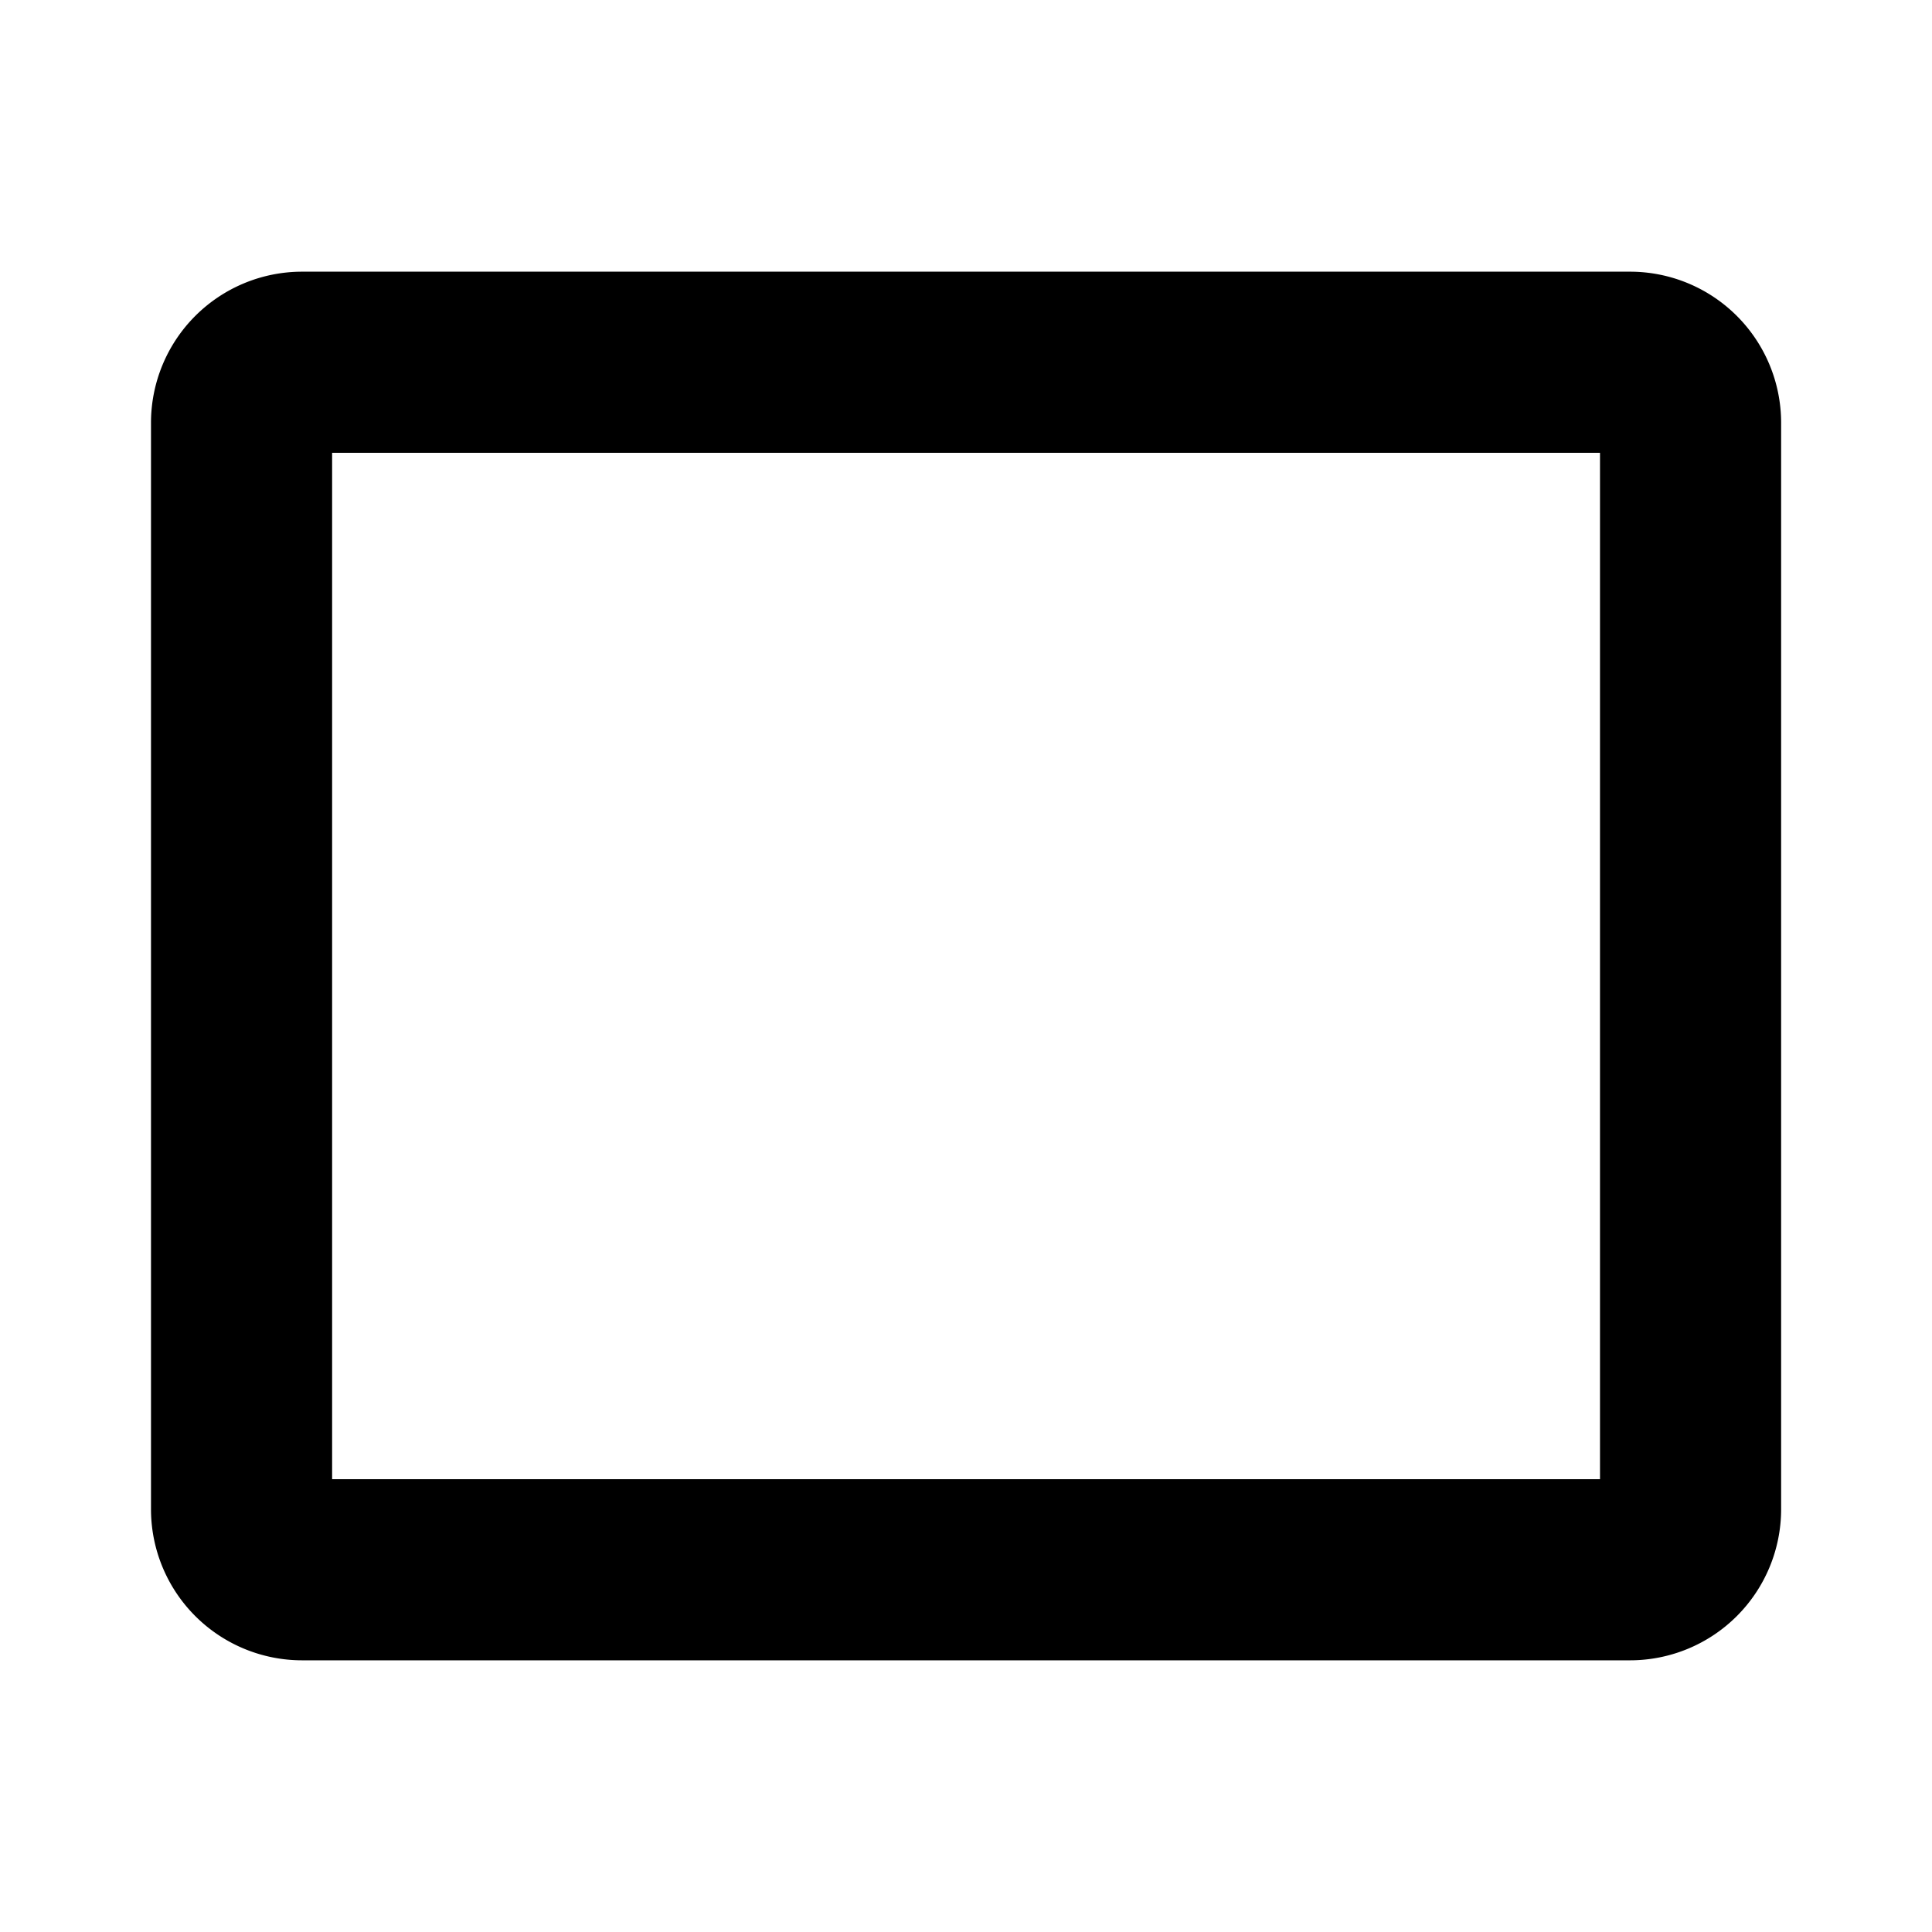
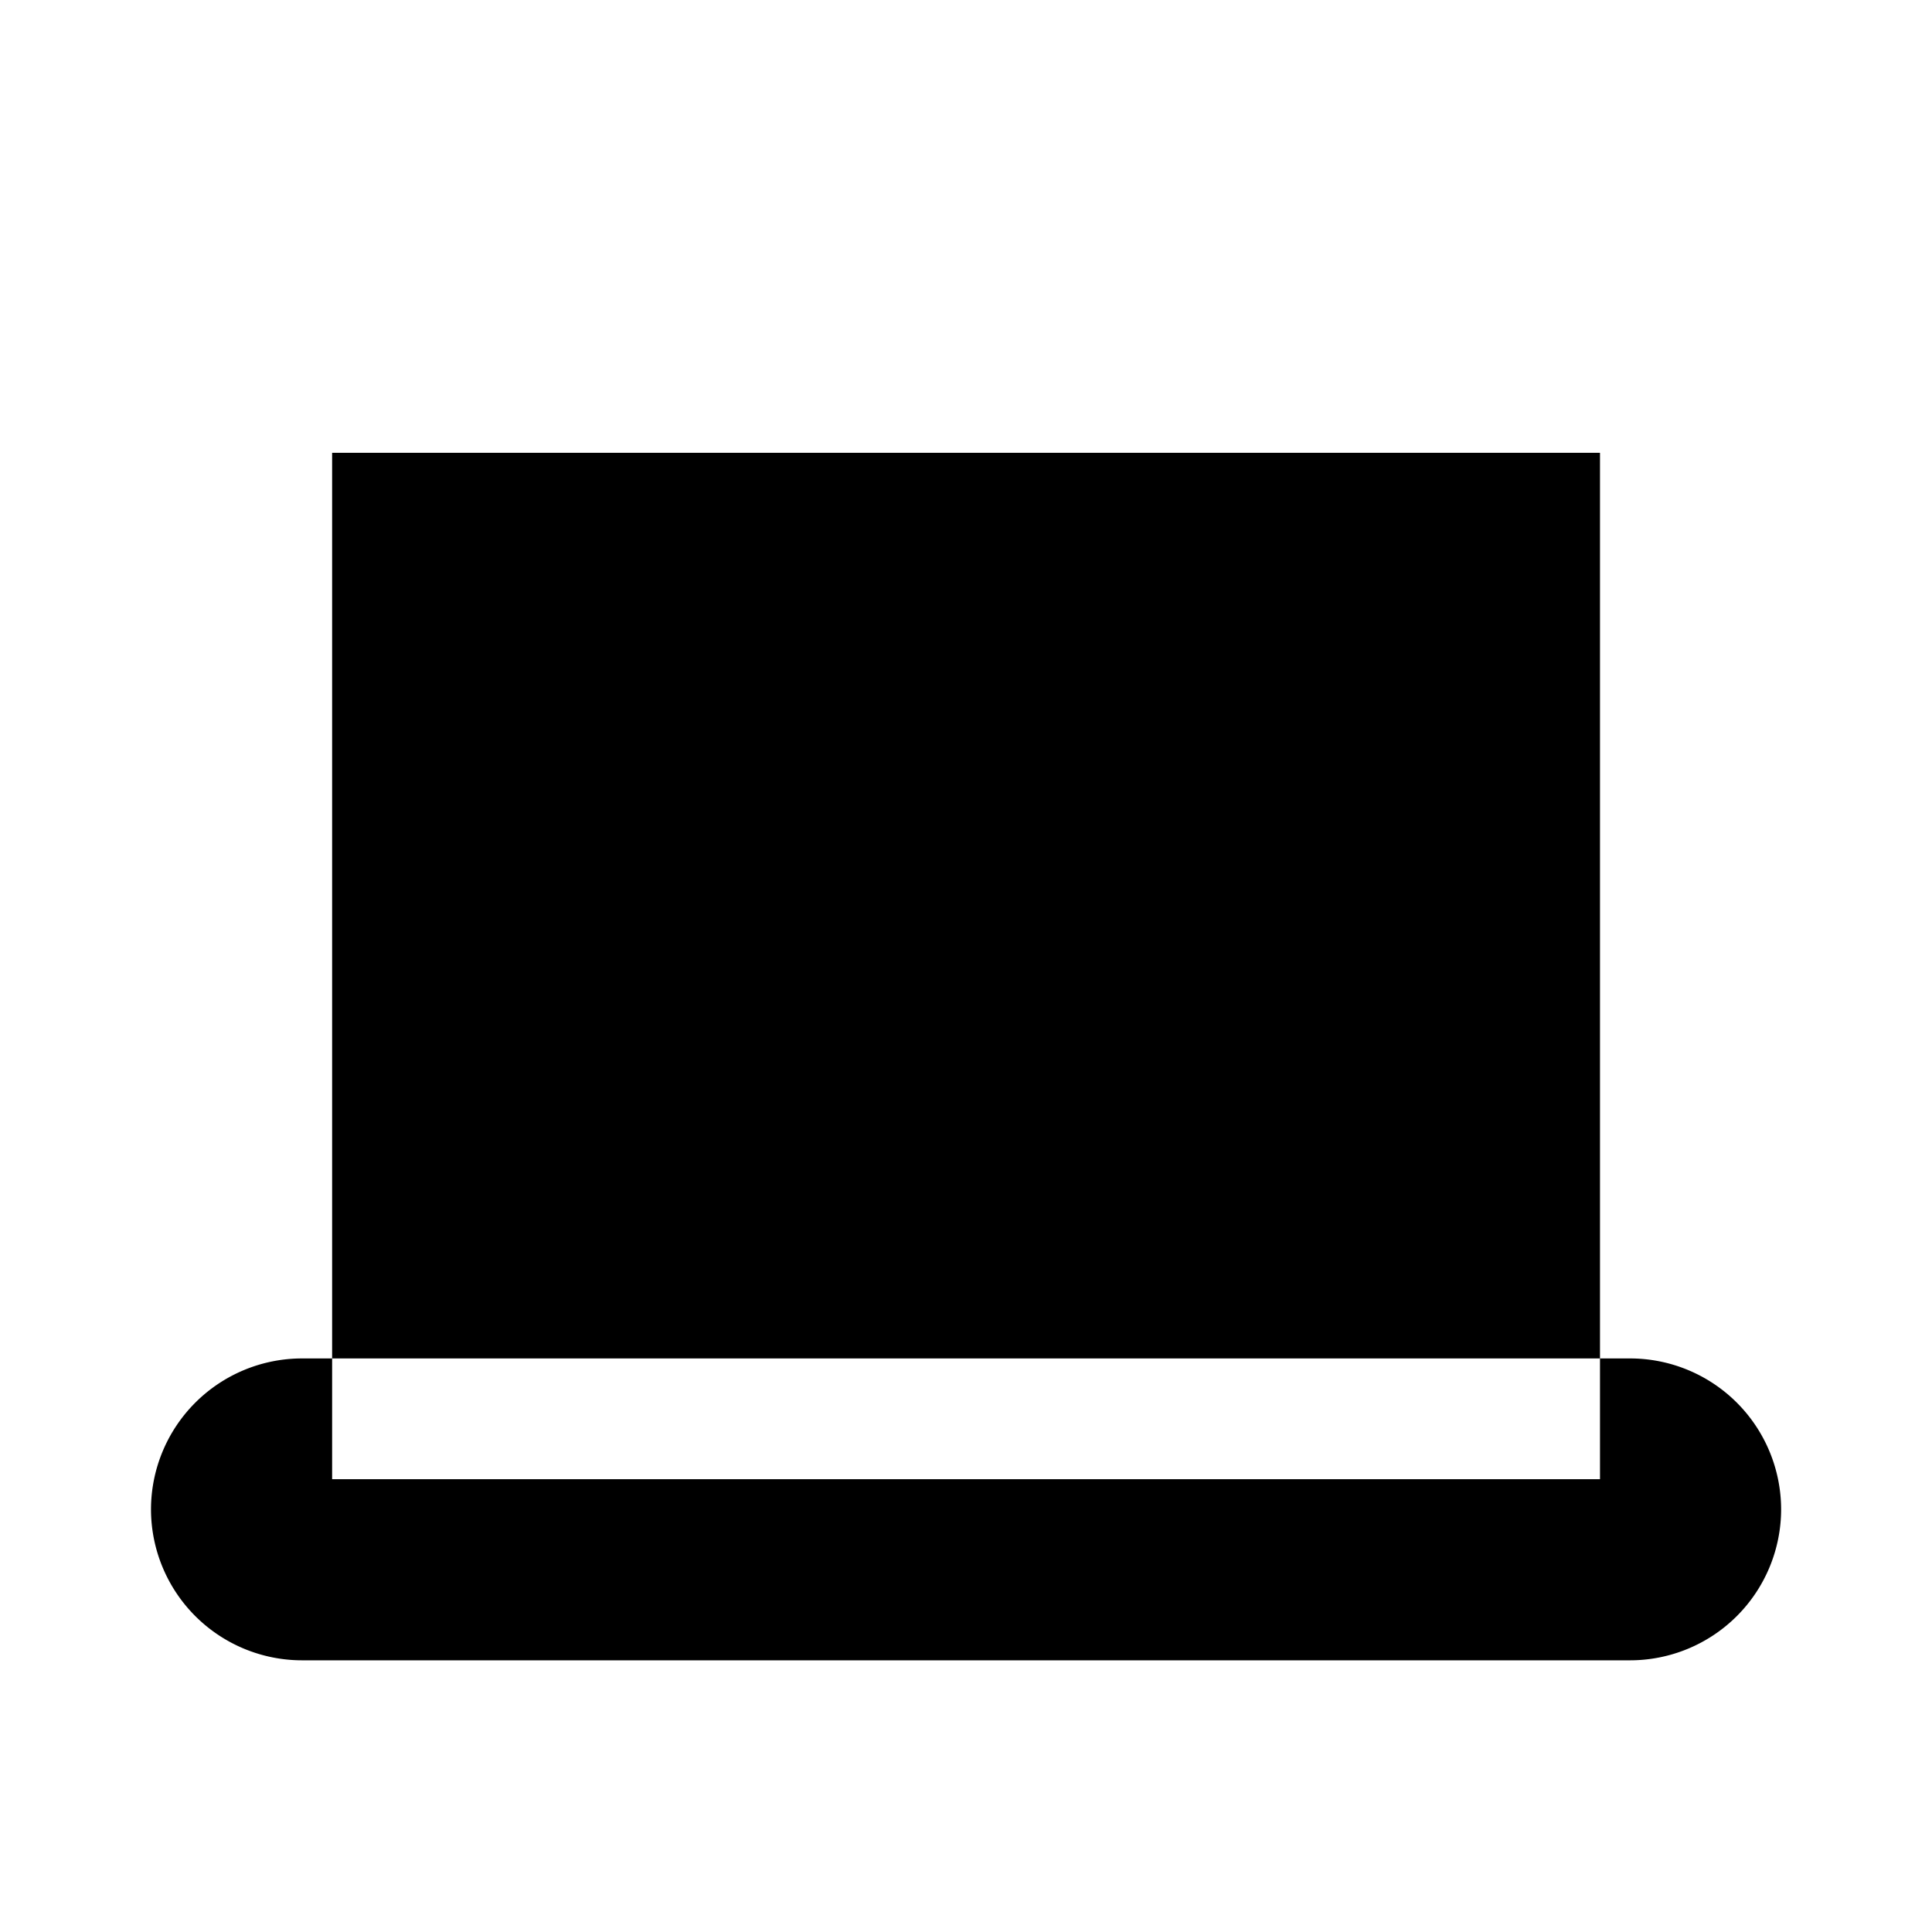
<svg xmlns="http://www.w3.org/2000/svg" fill="#000000" width="800px" height="800px" viewBox="0 0 256 256" id="Flat">
-   <path d="M216.008,220h-176a20.023,20.023,0,0,1-20-20V56a20.023,20.023,0,0,1,20-20h176a20.023,20.023,0,0,1,20,20V200A20.023,20.023,0,0,1,216.008,220Zm-172-24h168V60h-168Z" />
+   <path d="M216.008,220h-176a20.023,20.023,0,0,1-20-20a20.023,20.023,0,0,1,20-20h176a20.023,20.023,0,0,1,20,20V200A20.023,20.023,0,0,1,216.008,220Zm-172-24h168V60h-168Z" />
</svg>